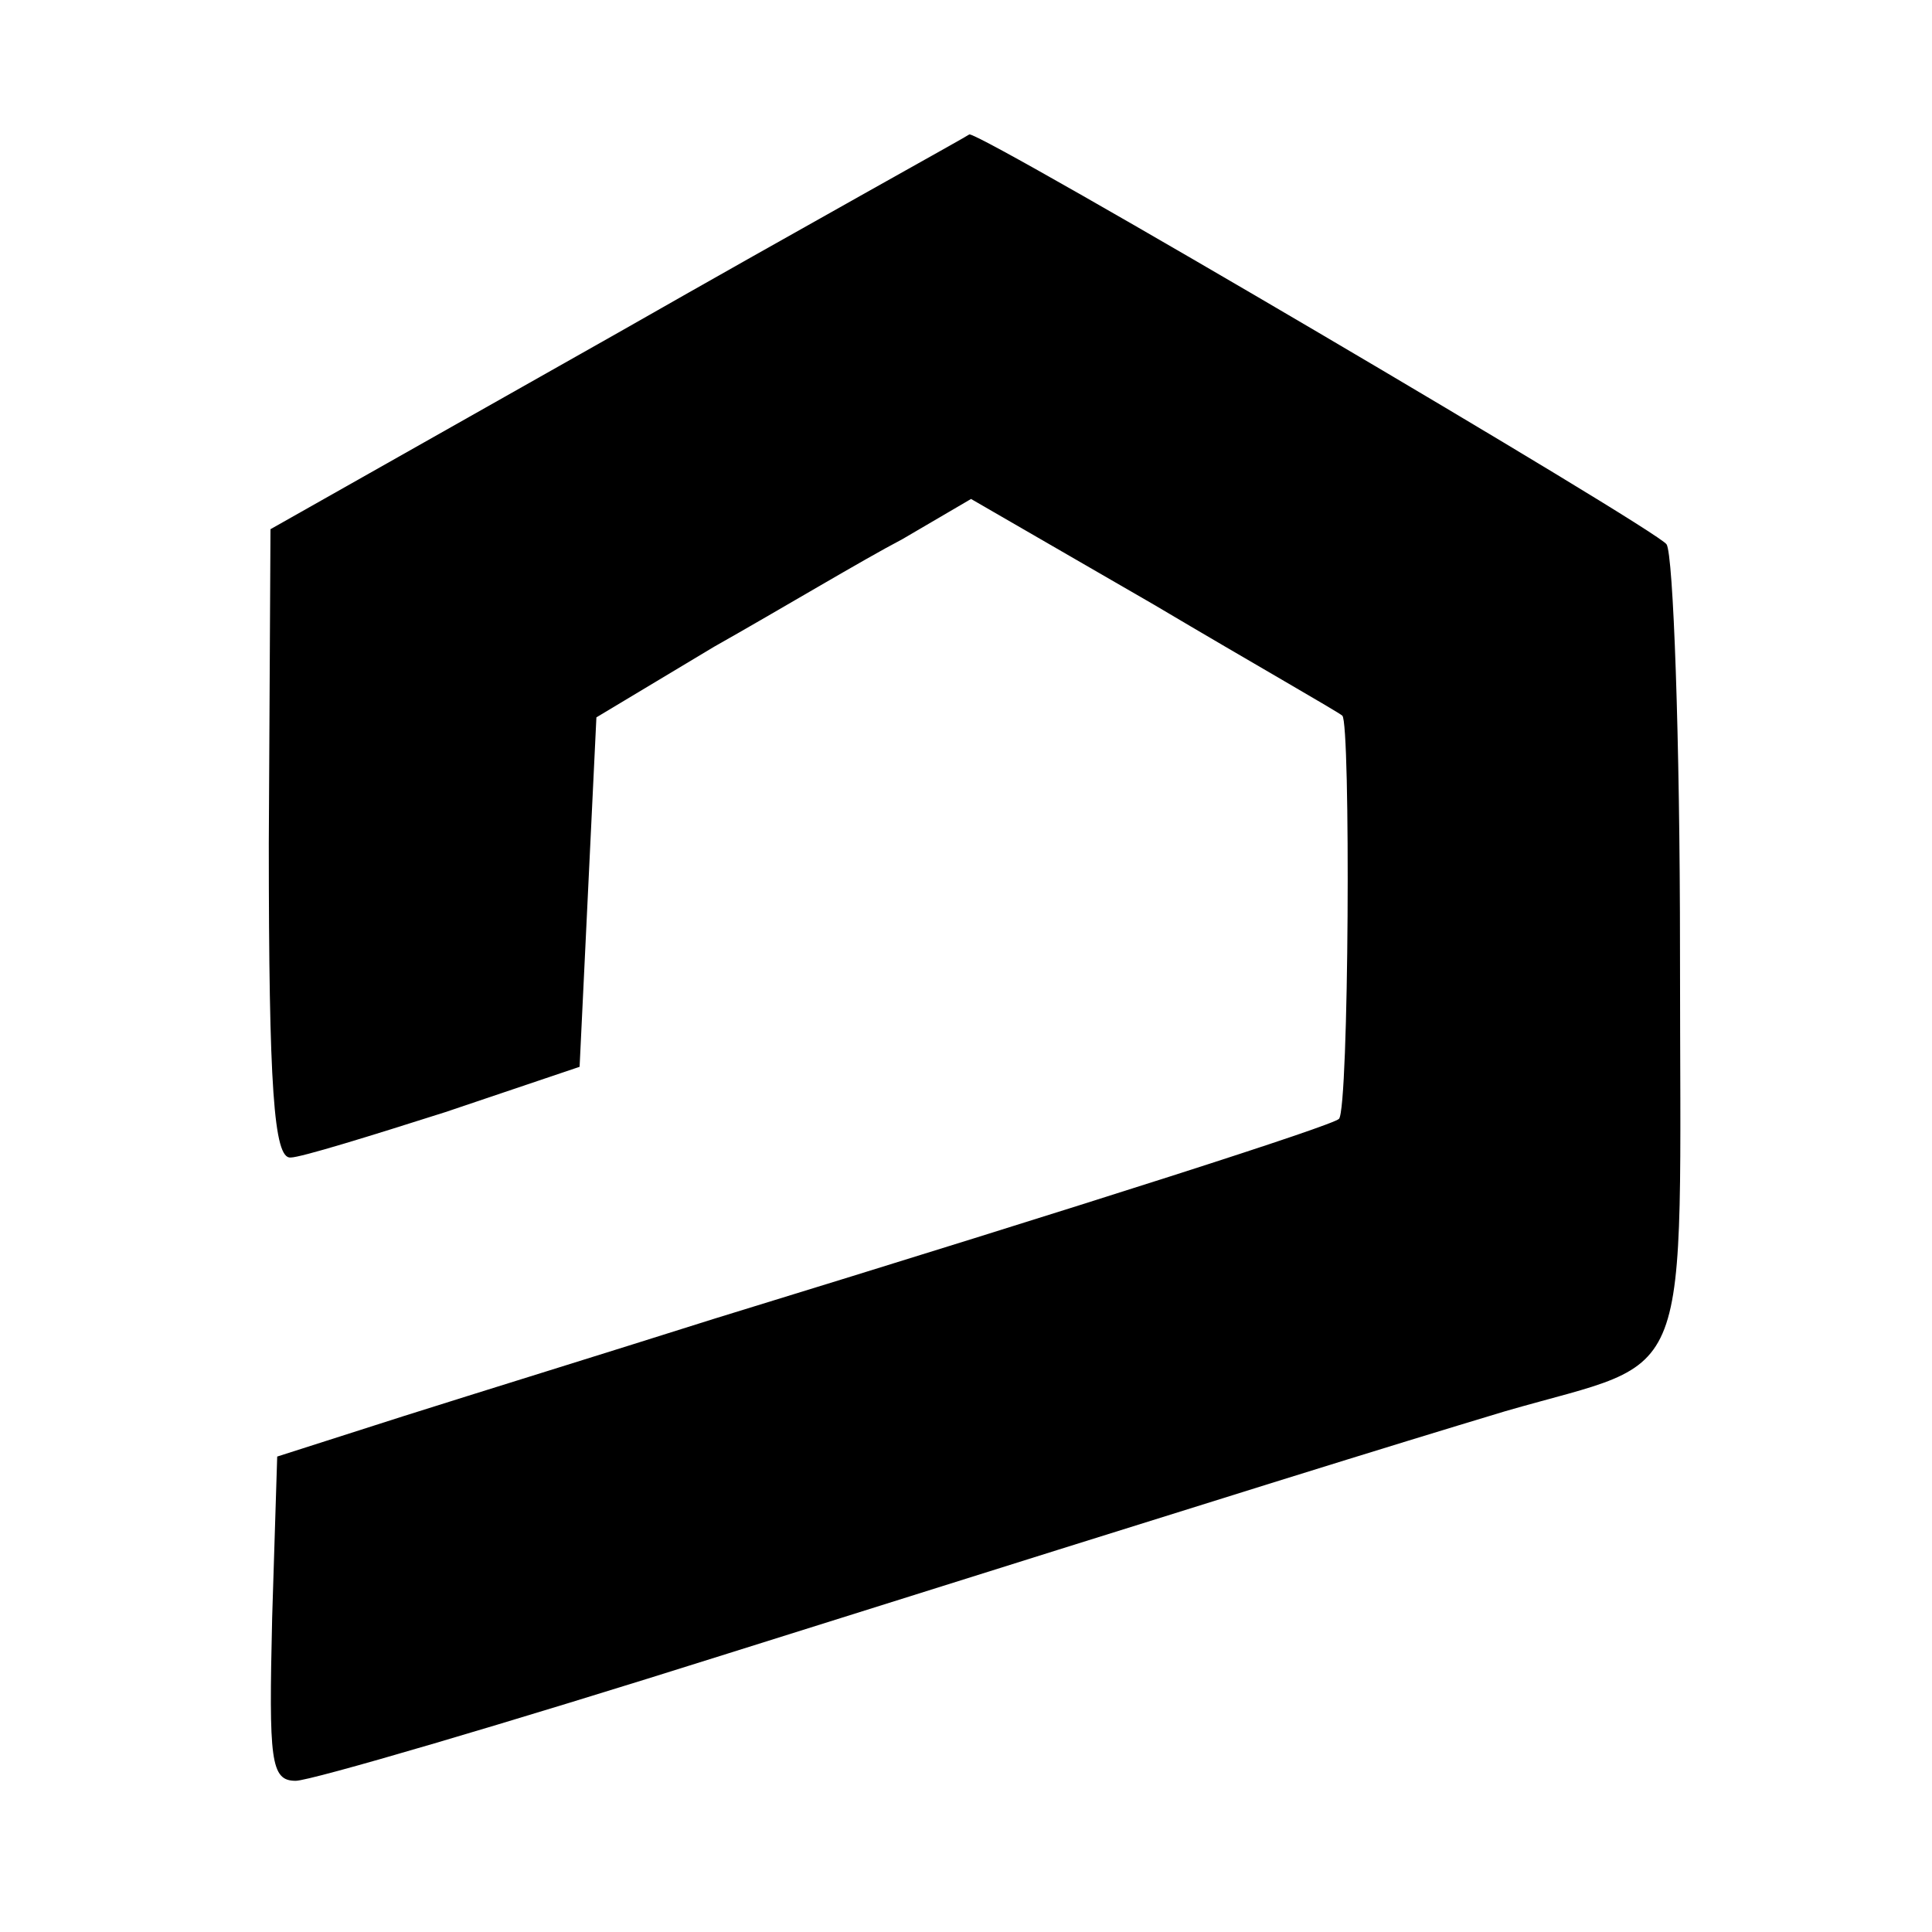
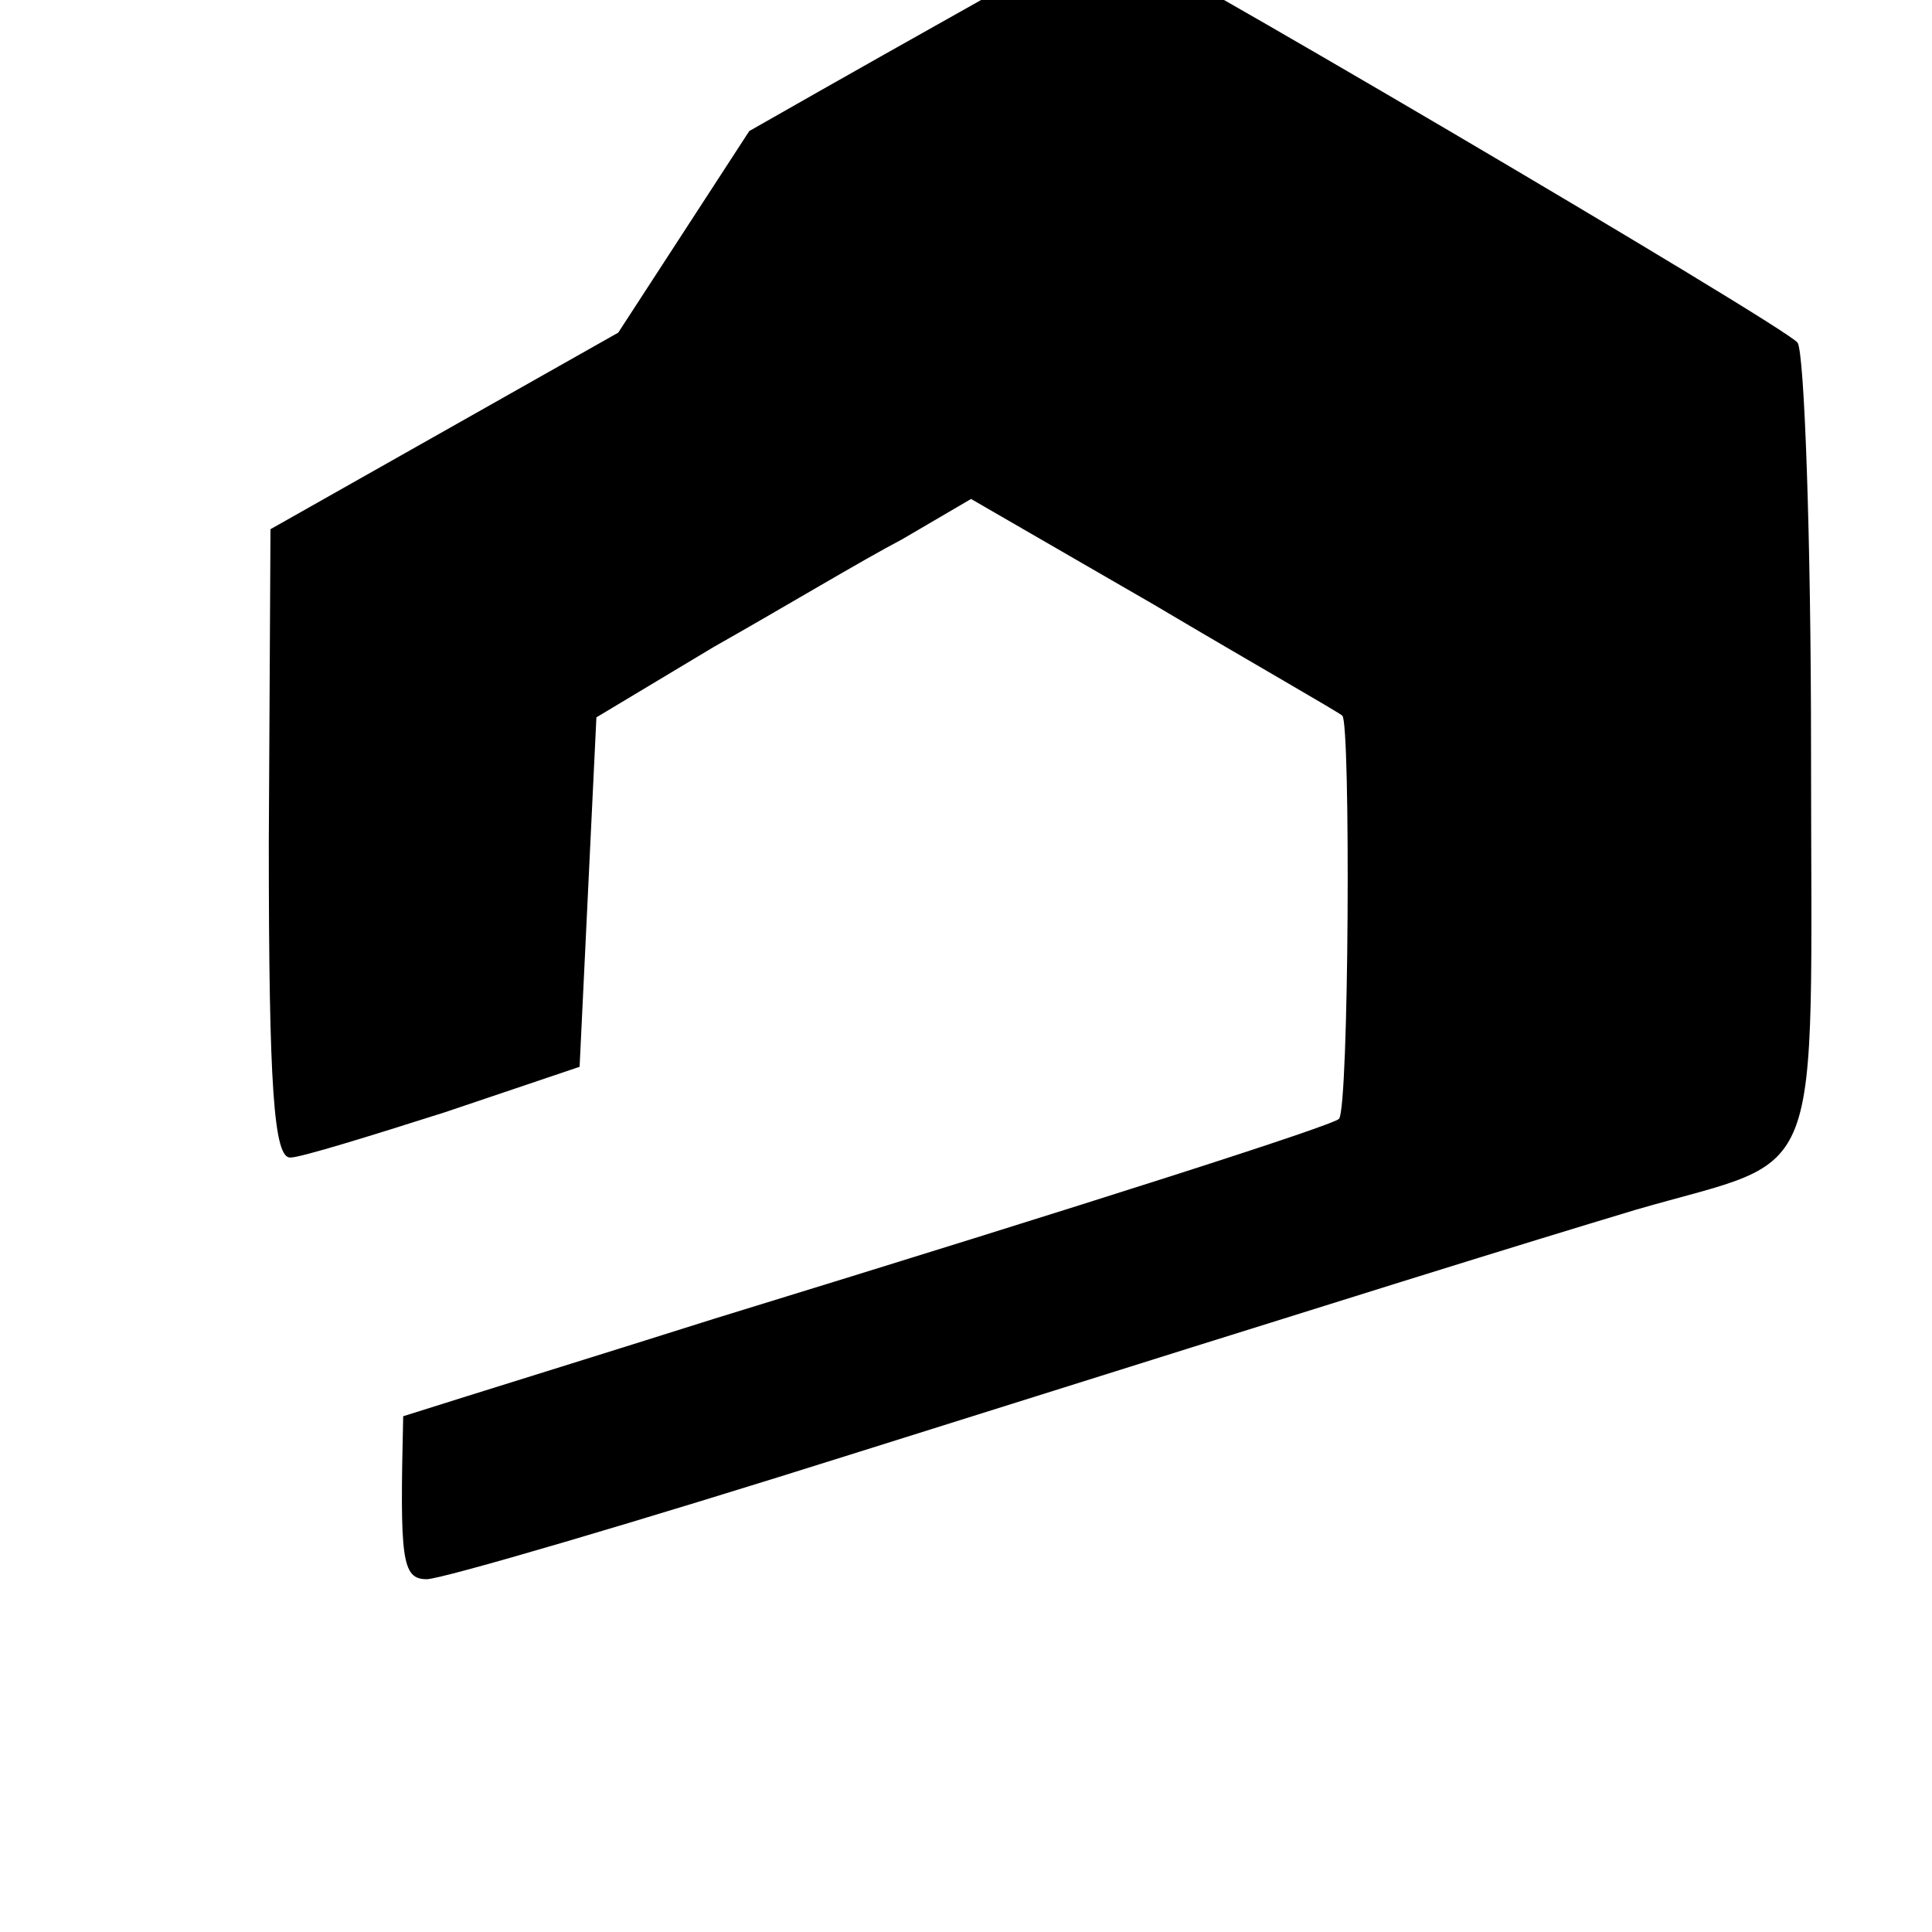
<svg xmlns="http://www.w3.org/2000/svg" version="1.0" width="115pt" height="115pt" viewBox="0 0 115 115" preserveAspectRatio="xMidYMid meet">
  <g transform="translate(0,115) scale(0.1,-0.1)" fill="#000000" stroke="none">
-     <path d="M368 952 l-207 -117 -1 -187 c0 -145 3 -188 13 -187 6 0 48 13 92 27 l80 27 5 104 5 104 70 42 c39 22 89 52 112 64 l41 24 109 -63 c59 -35 110 -64 112 -66 5 -4 4 -234 -2 -240 -4 -4 -141 -48 -372 -119 -60 -19 -144 -45 -185 -58 l-75 -24 -3 -96 c-2 -85 -1 -97 14 -97 9 0 125 34 258 76 318 100 389 122 462 144 114 33 104 7 104 273 0 128 -4 237 -8 243 -6 9 -407 245 -415 244 -1 -1 -95 -53 -209 -118z" />
+     <path d="M368 952 l-207 -117 -1 -187 c0 -145 3 -188 13 -187 6 0 48 13 92 27 l80 27 5 104 5 104 70 42 c39 22 89 52 112 64 l41 24 109 -63 c59 -35 110 -64 112 -66 5 -4 4 -234 -2 -240 -4 -4 -141 -48 -372 -119 -60 -19 -144 -45 -185 -58 c-2 -85 -1 -97 14 -97 9 0 125 34 258 76 318 100 389 122 462 144 114 33 104 7 104 273 0 128 -4 237 -8 243 -6 9 -407 245 -415 244 -1 -1 -95 -53 -209 -118z" />
  </g>
</svg>